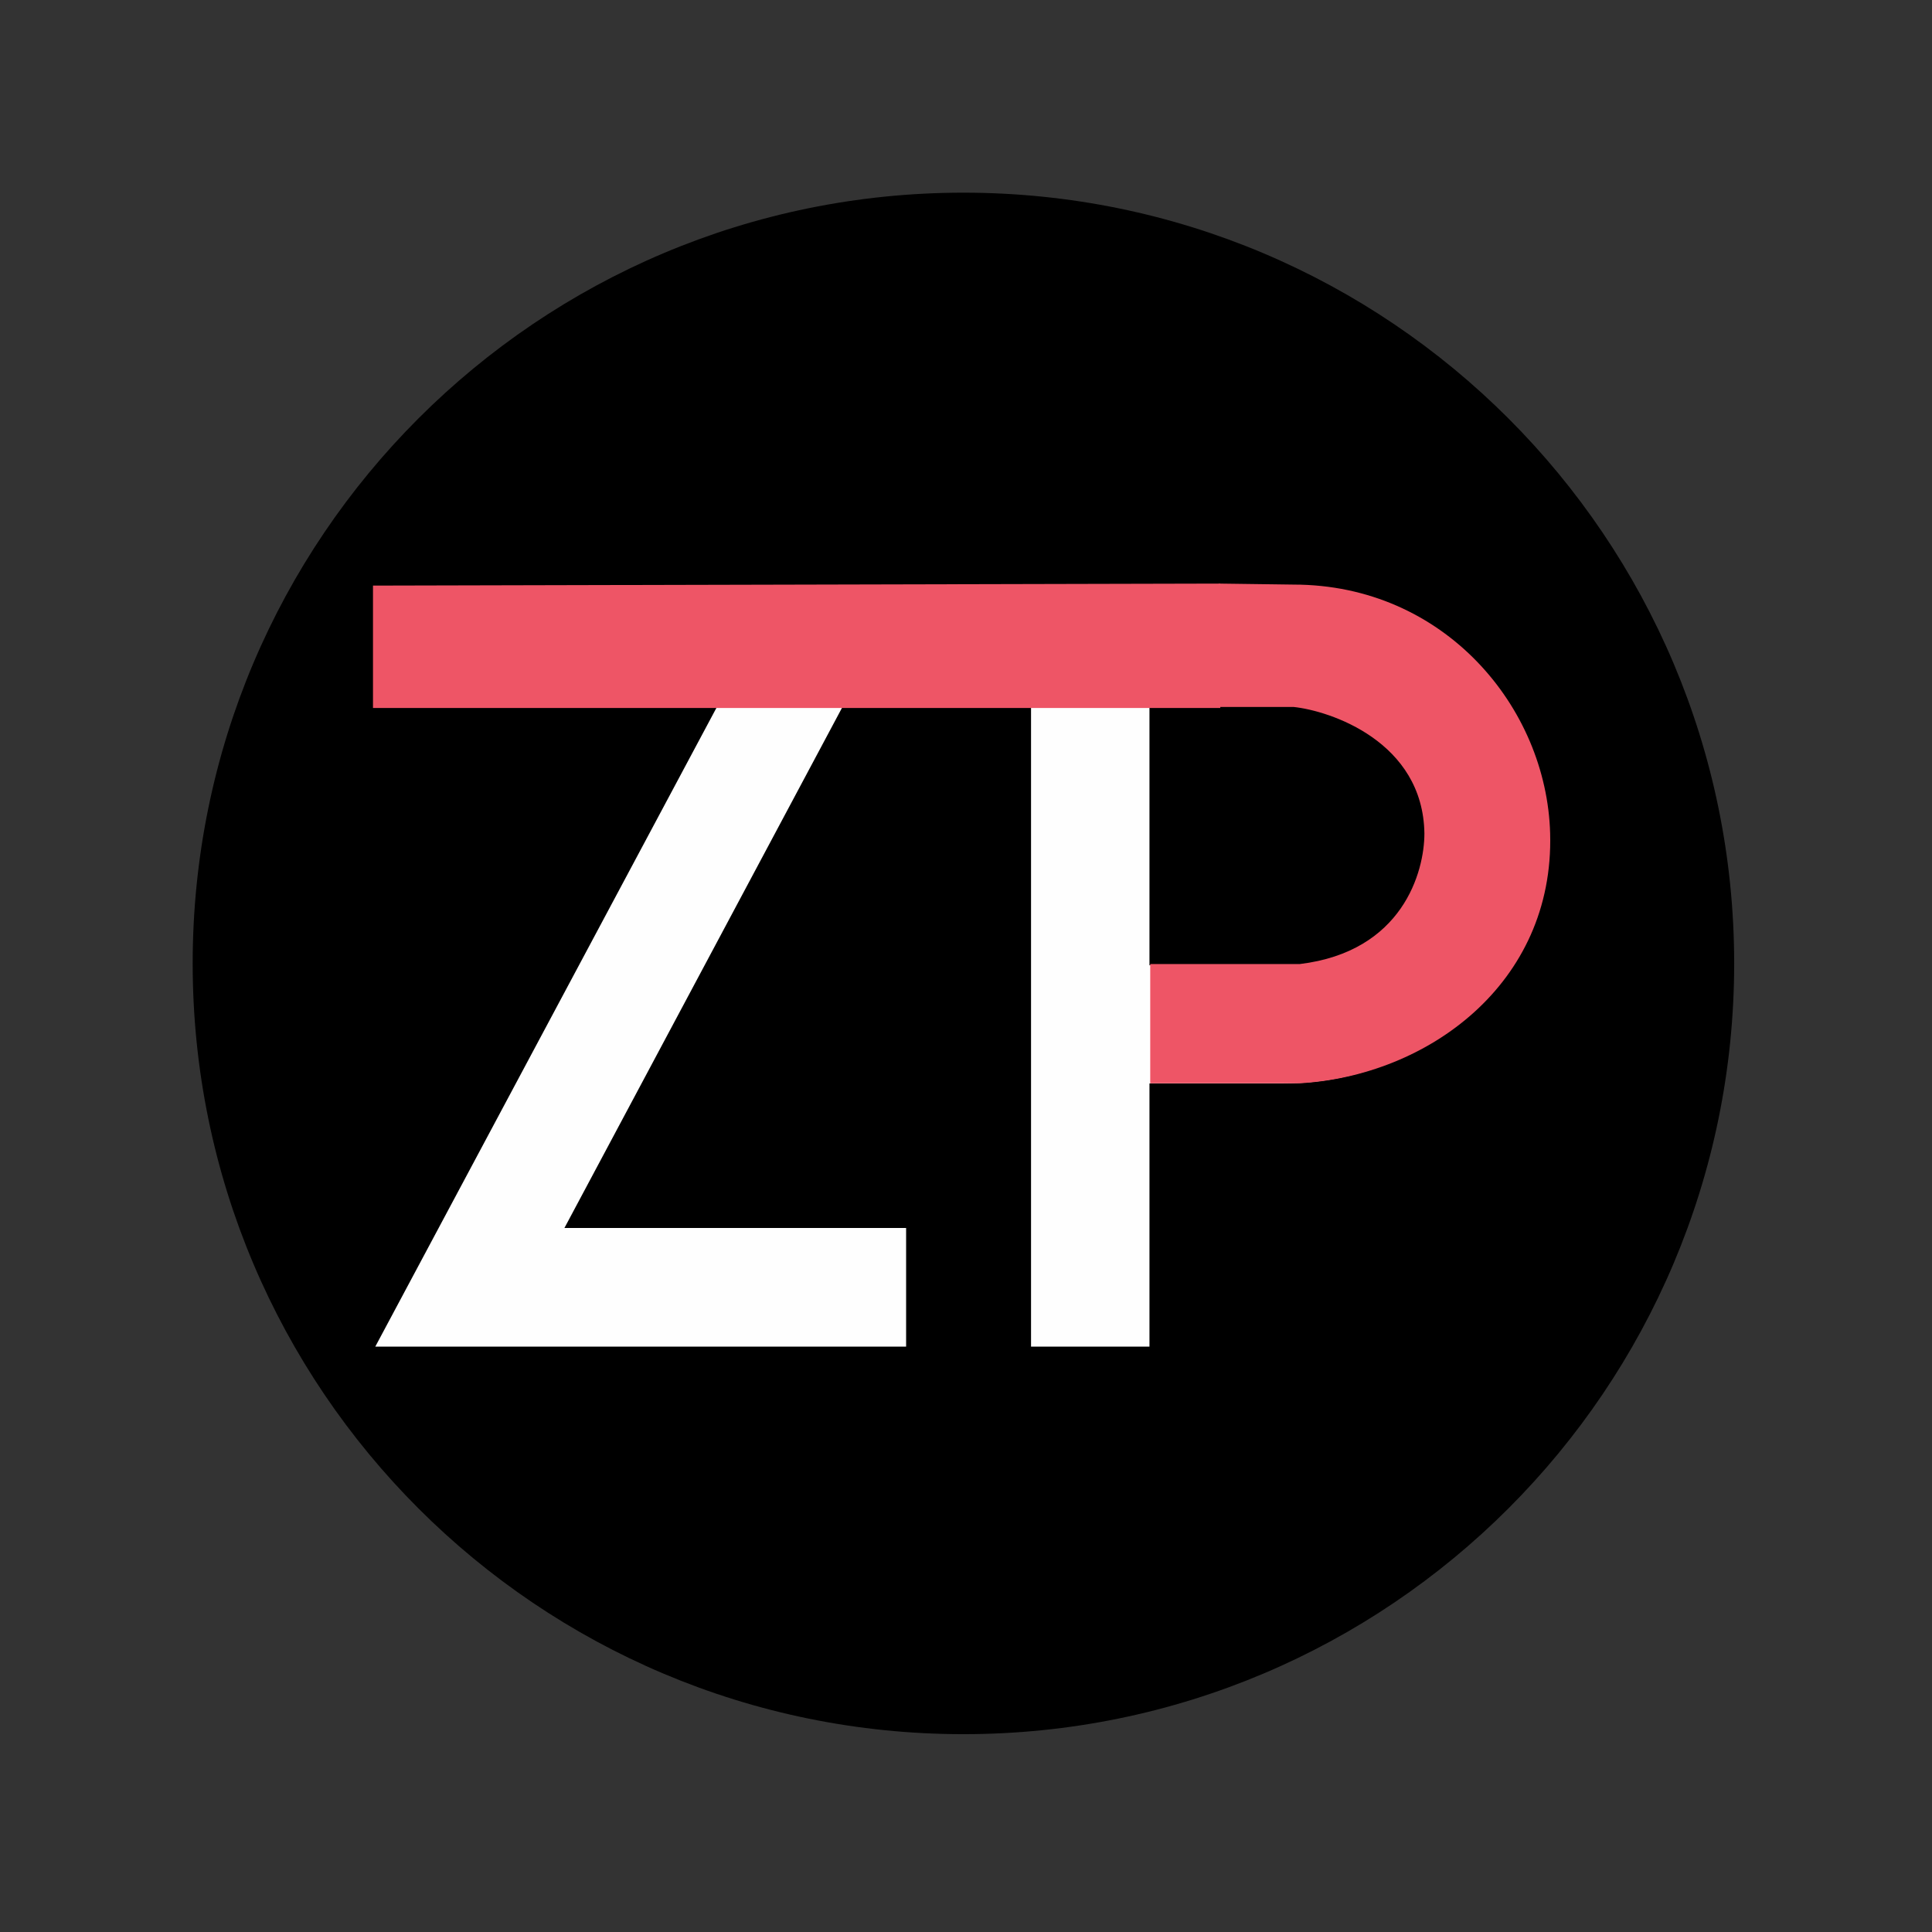
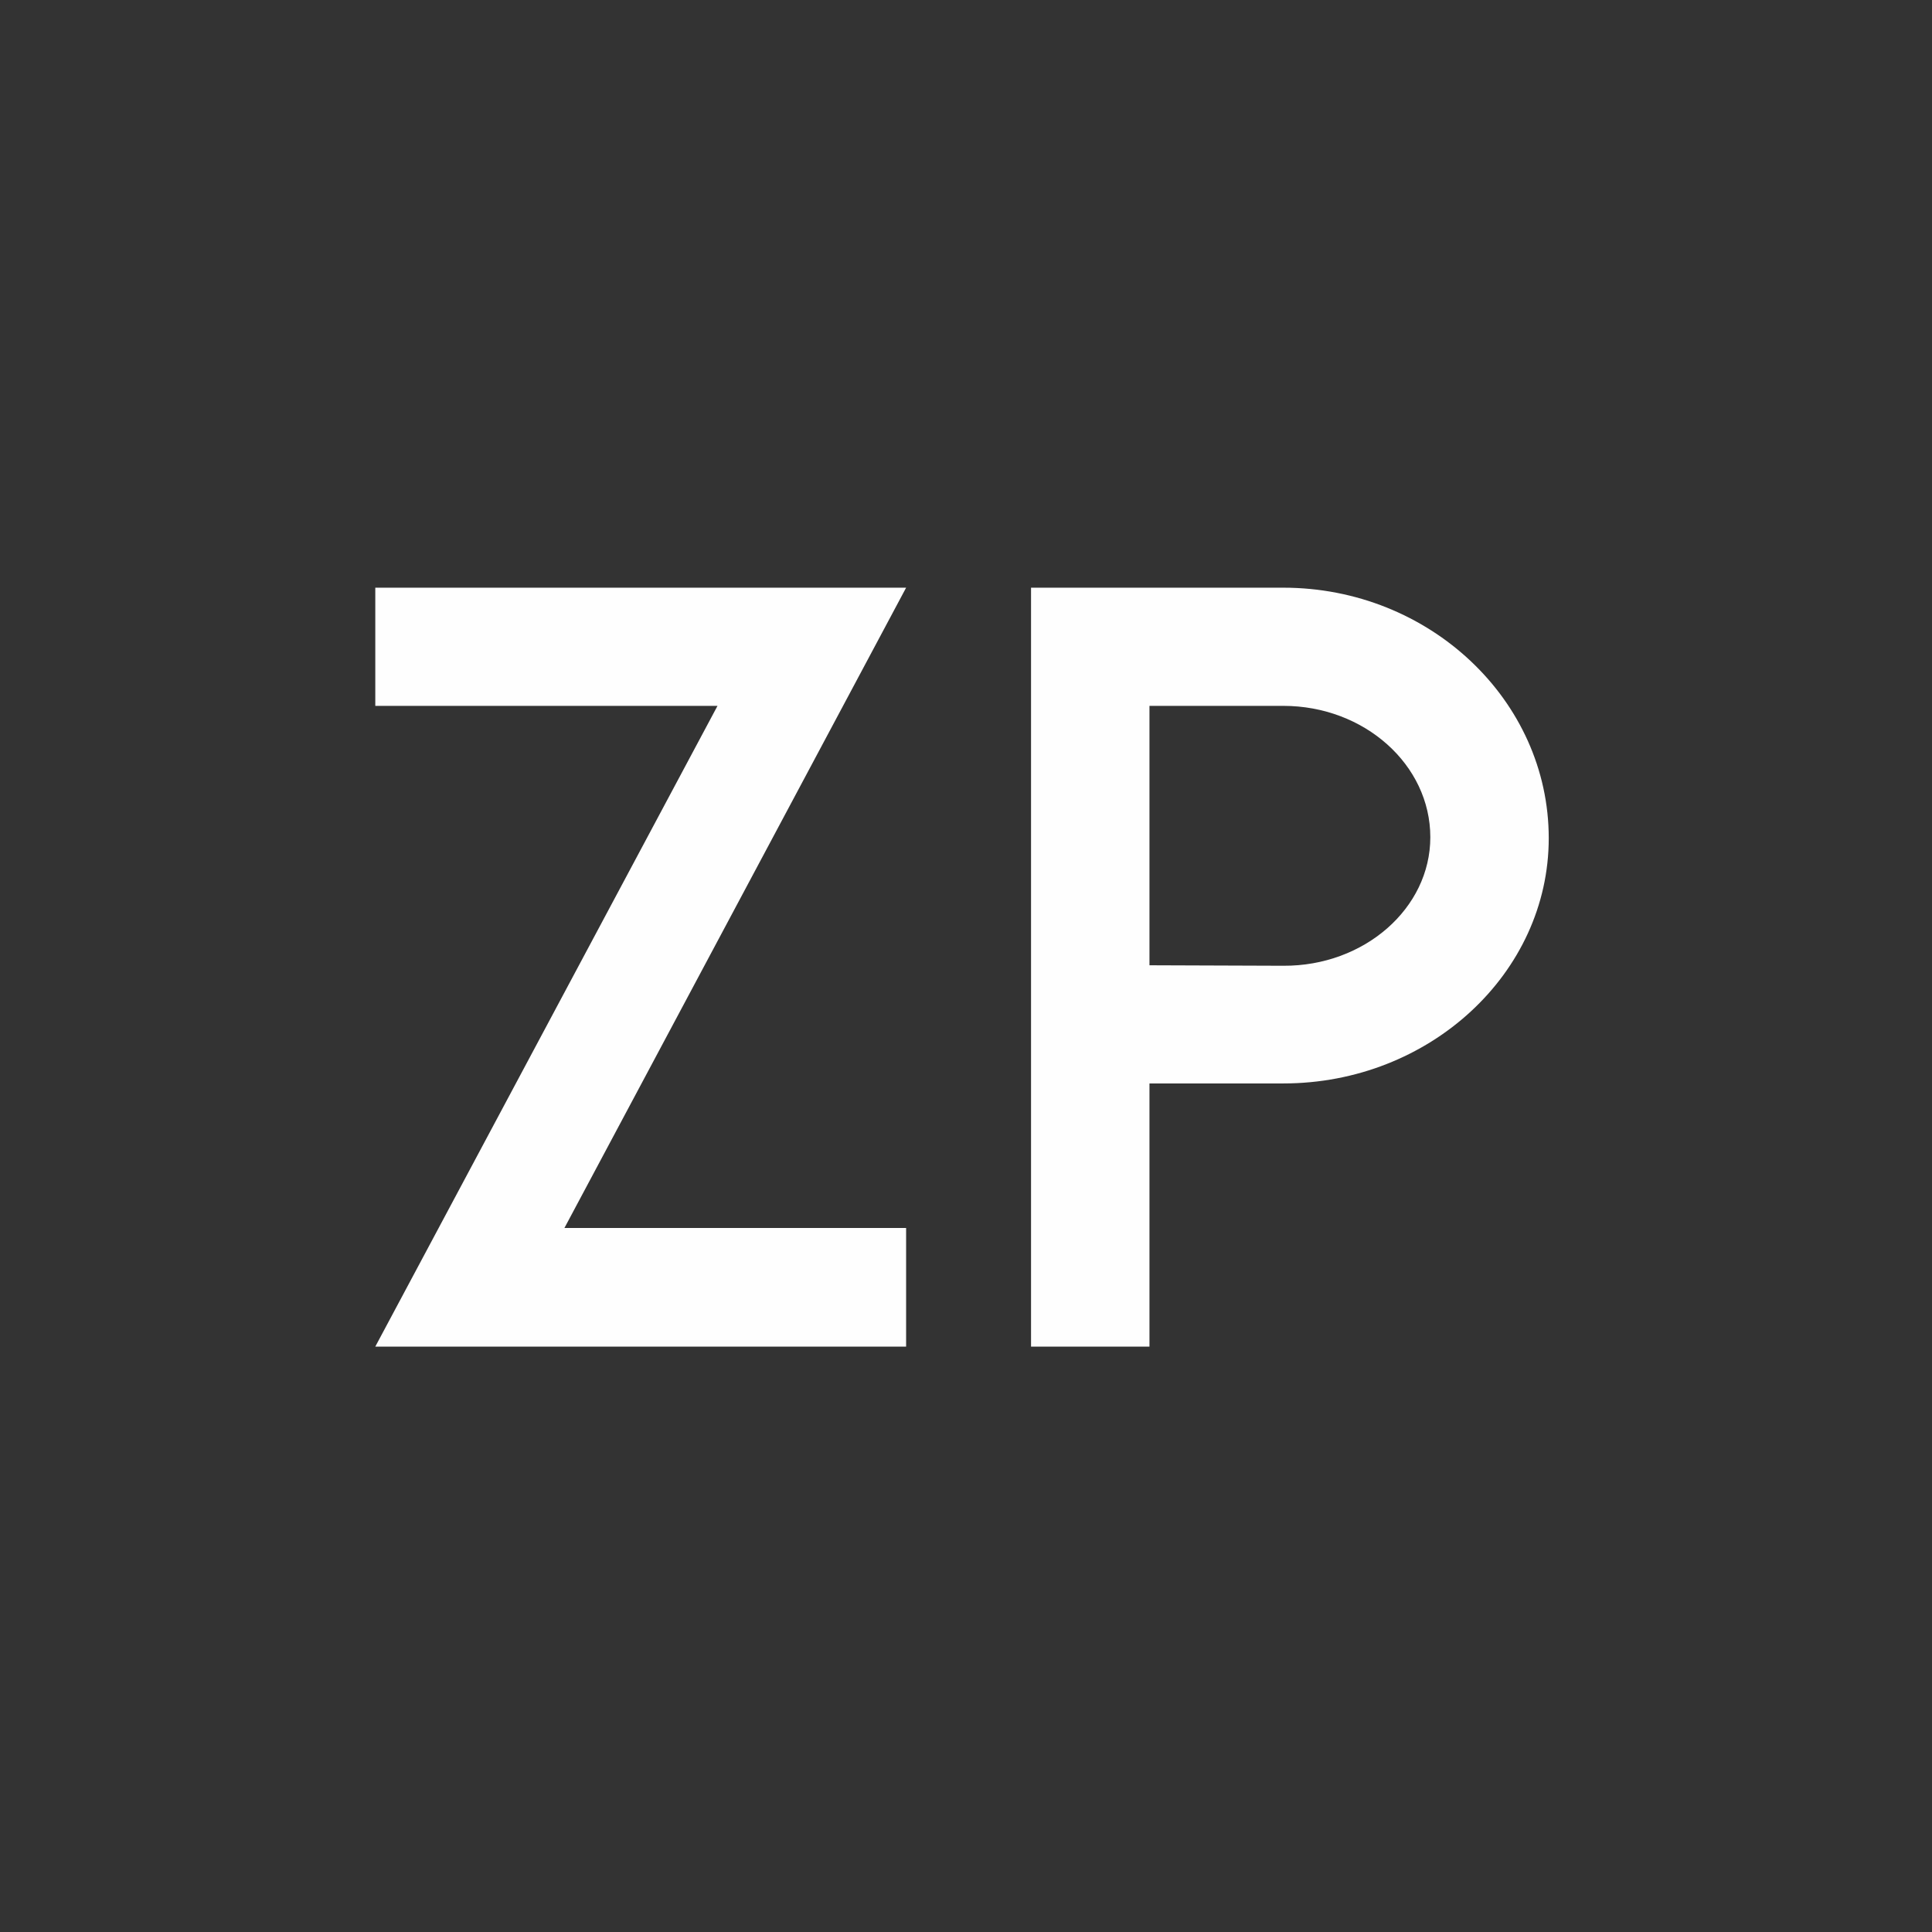
<svg xmlns="http://www.w3.org/2000/svg" width="250" viewBox="0 0 187.5 187.5" height="250" preserveAspectRatio="xMidYMid meet">
  <rect x="0" y="0" width="187.5" height="187.5" fill="#333333" stroke="none" />
  <defs>
    <clipPath id="05b10f7a40">
      <path d="M 18.699 18.699 L 168.301 18.699 L 168.301 168.301 L 18.699 168.301 Z M 18.699 18.699 " clip-rule="nonzero" />
    </clipPath>
    <clipPath id="6c575137e5">
      <path d="M 93.5 18.699 C 52.191 18.699 18.699 52.191 18.699 93.5 C 18.699 134.812 52.191 168.301 93.5 168.301 C 134.812 168.301 168.301 134.812 168.301 93.5 C 168.301 52.191 134.812 18.699 93.5 18.699 Z M 93.5 18.699 " clip-rule="nonzero" />
    </clipPath>
    <clipPath id="700e72262e">
      <path d="M 36.199 57 L 88 57 L 88 130.688 L 36.199 130.688 Z M 36.199 57 " clip-rule="nonzero" />
    </clipPath>
    <clipPath id="63033537e6">
      <path d="M 100 57 L 150.645 57 L 150.645 130.688 L 100 130.688 Z M 100 57 " clip-rule="nonzero" />
    </clipPath>
    <clipPath id="b12ff2e47d">
      <path d="M 36.199 56.637 L 119 56.637 L 119 69 L 36.199 69 Z M 36.199 56.637 " clip-rule="nonzero" />
    </clipPath>
    <clipPath id="4db518be4d">
-       <path d="M 111 56.637 L 150.645 56.637 L 150.645 106 L 111 106 Z M 111 56.637 " clip-rule="nonzero" />
-     </clipPath>
+       </clipPath>
  </defs>
  <g clip-path="url(#05b10f7a40)">
    <g clip-path="url(#6c575137e5)">
-       <path fill="#000000" d="M 18.699 18.699 L 168.301 18.699 L 168.301 168.301 L 18.699 168.301 Z M 18.699 18.699 " fill-opacity="1" fill-rule="nonzero" />
-     </g>
+       </g>
  </g>
  <g clip-path="url(#700e72262e)">
    <path fill="#fefefe" d="M 36.422 130.688 L 87.938 130.688 L 87.938 119.176 L 54.777 119.176 L 87.938 57.035 L 36.422 57.035 L 36.422 68.504 L 69.633 68.504 Z M 36.422 130.688 " fill-opacity="1" fill-rule="nonzero" />
  </g>
  <g clip-path="url(#63033537e6)">
    <path fill="#fefefe" d="M 100.062 130.688 L 111.555 130.688 L 111.555 105.148 L 124.547 105.148 C 138.723 105.148 150.305 94.457 150.305 81.344 C 150.305 67.957 138.723 57.035 124.547 57.035 L 100.062 57.035 Z M 124.547 93.727 L 111.555 93.68 L 111.555 68.504 L 124.547 68.504 C 132.406 68.504 138.812 74.215 138.812 81.254 C 138.812 88.152 132.406 93.77 124.547 93.727 Z M 124.547 93.727 " fill-opacity="1" fill-rule="nonzero" />
  </g>
  <g clip-path="url(#b12ff2e47d)">
-     <path fill="#ee5566" d="M 36.199 56.832 L 36.199 68.711 L 118.43 68.711 L 118.43 56.637 Z M 36.199 56.832 " fill-opacity="1" fill-rule="evenodd" />
-   </g>
+     </g>
  <g clip-path="url(#4db518be4d)">
    <path fill="#ee5566" d="M 118.332 68.609 L 118.332 56.637 L 125.535 56.734 C 140.141 56.734 150.105 68.609 150.441 80.883 C 150.844 95.473 138.539 104.426 126.133 105.133 L 111.629 105.133 L 111.629 93.562 L 126.133 93.562 C 136.137 92.355 138.238 84.605 138.238 80.883 C 138.105 71.961 129.07 68.977 125.535 68.609 Z M 118.332 68.609 " fill-opacity="1" fill-rule="nonzero" />
  </g>
</svg>